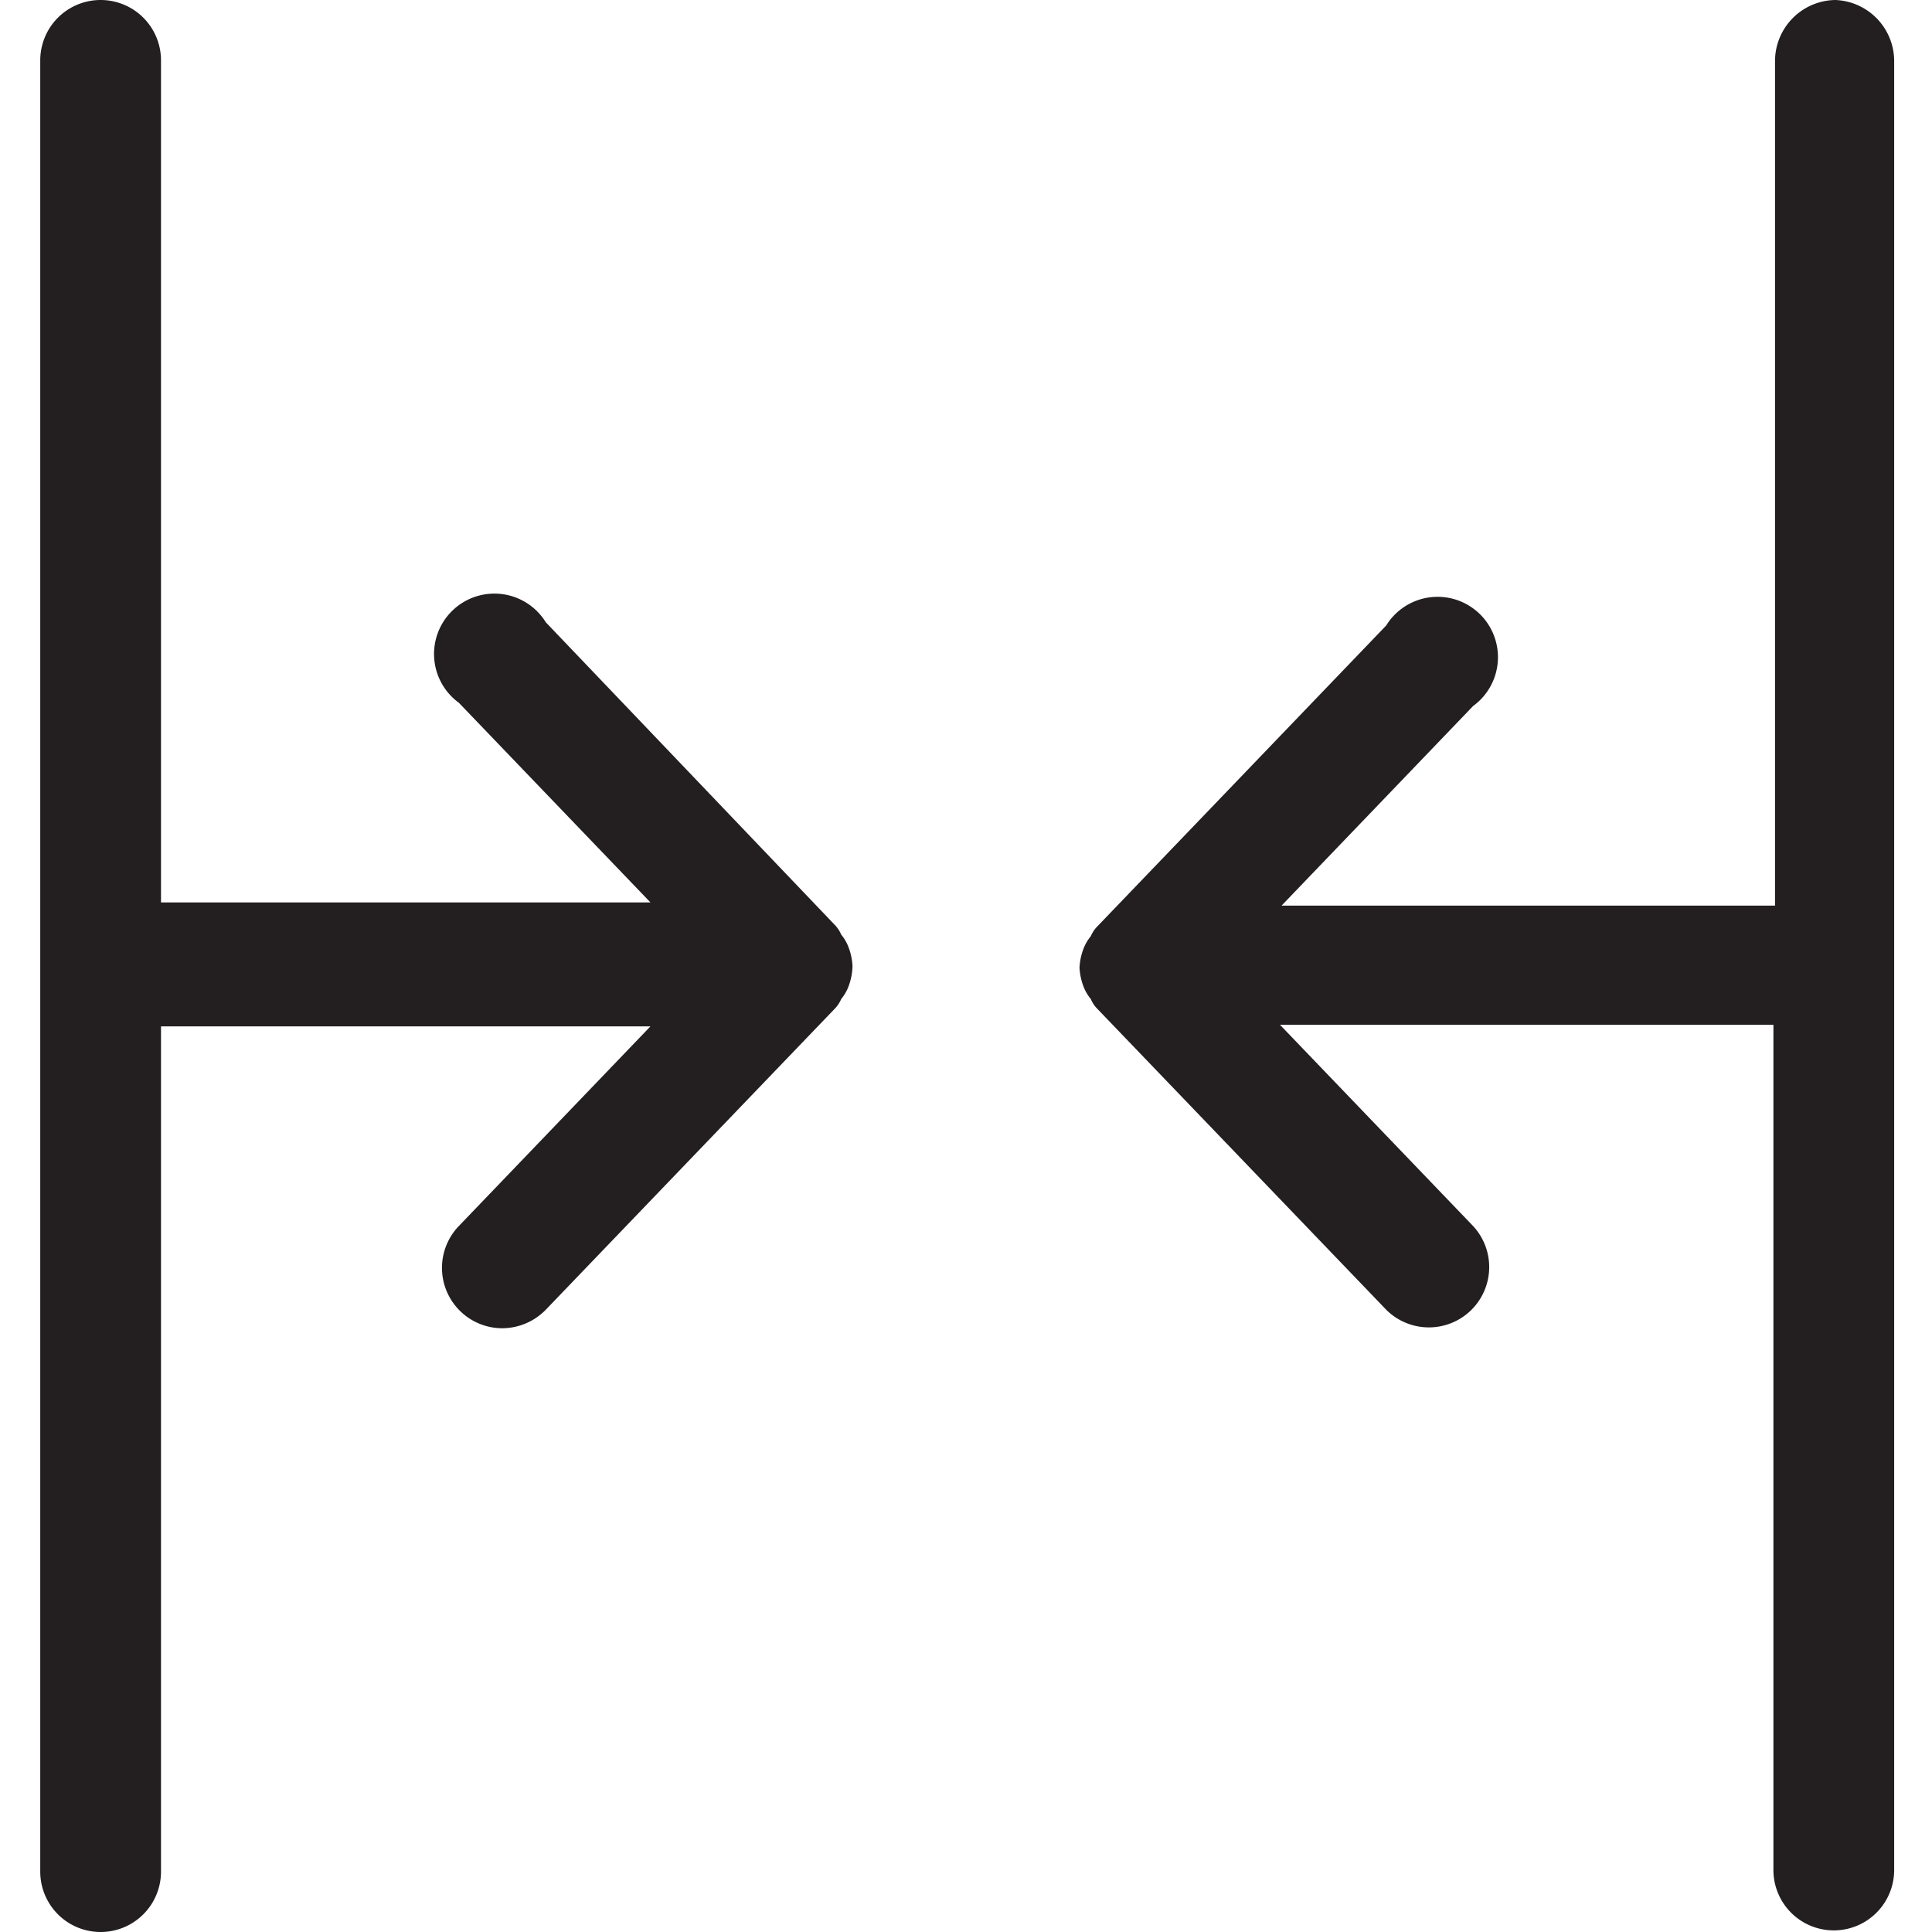
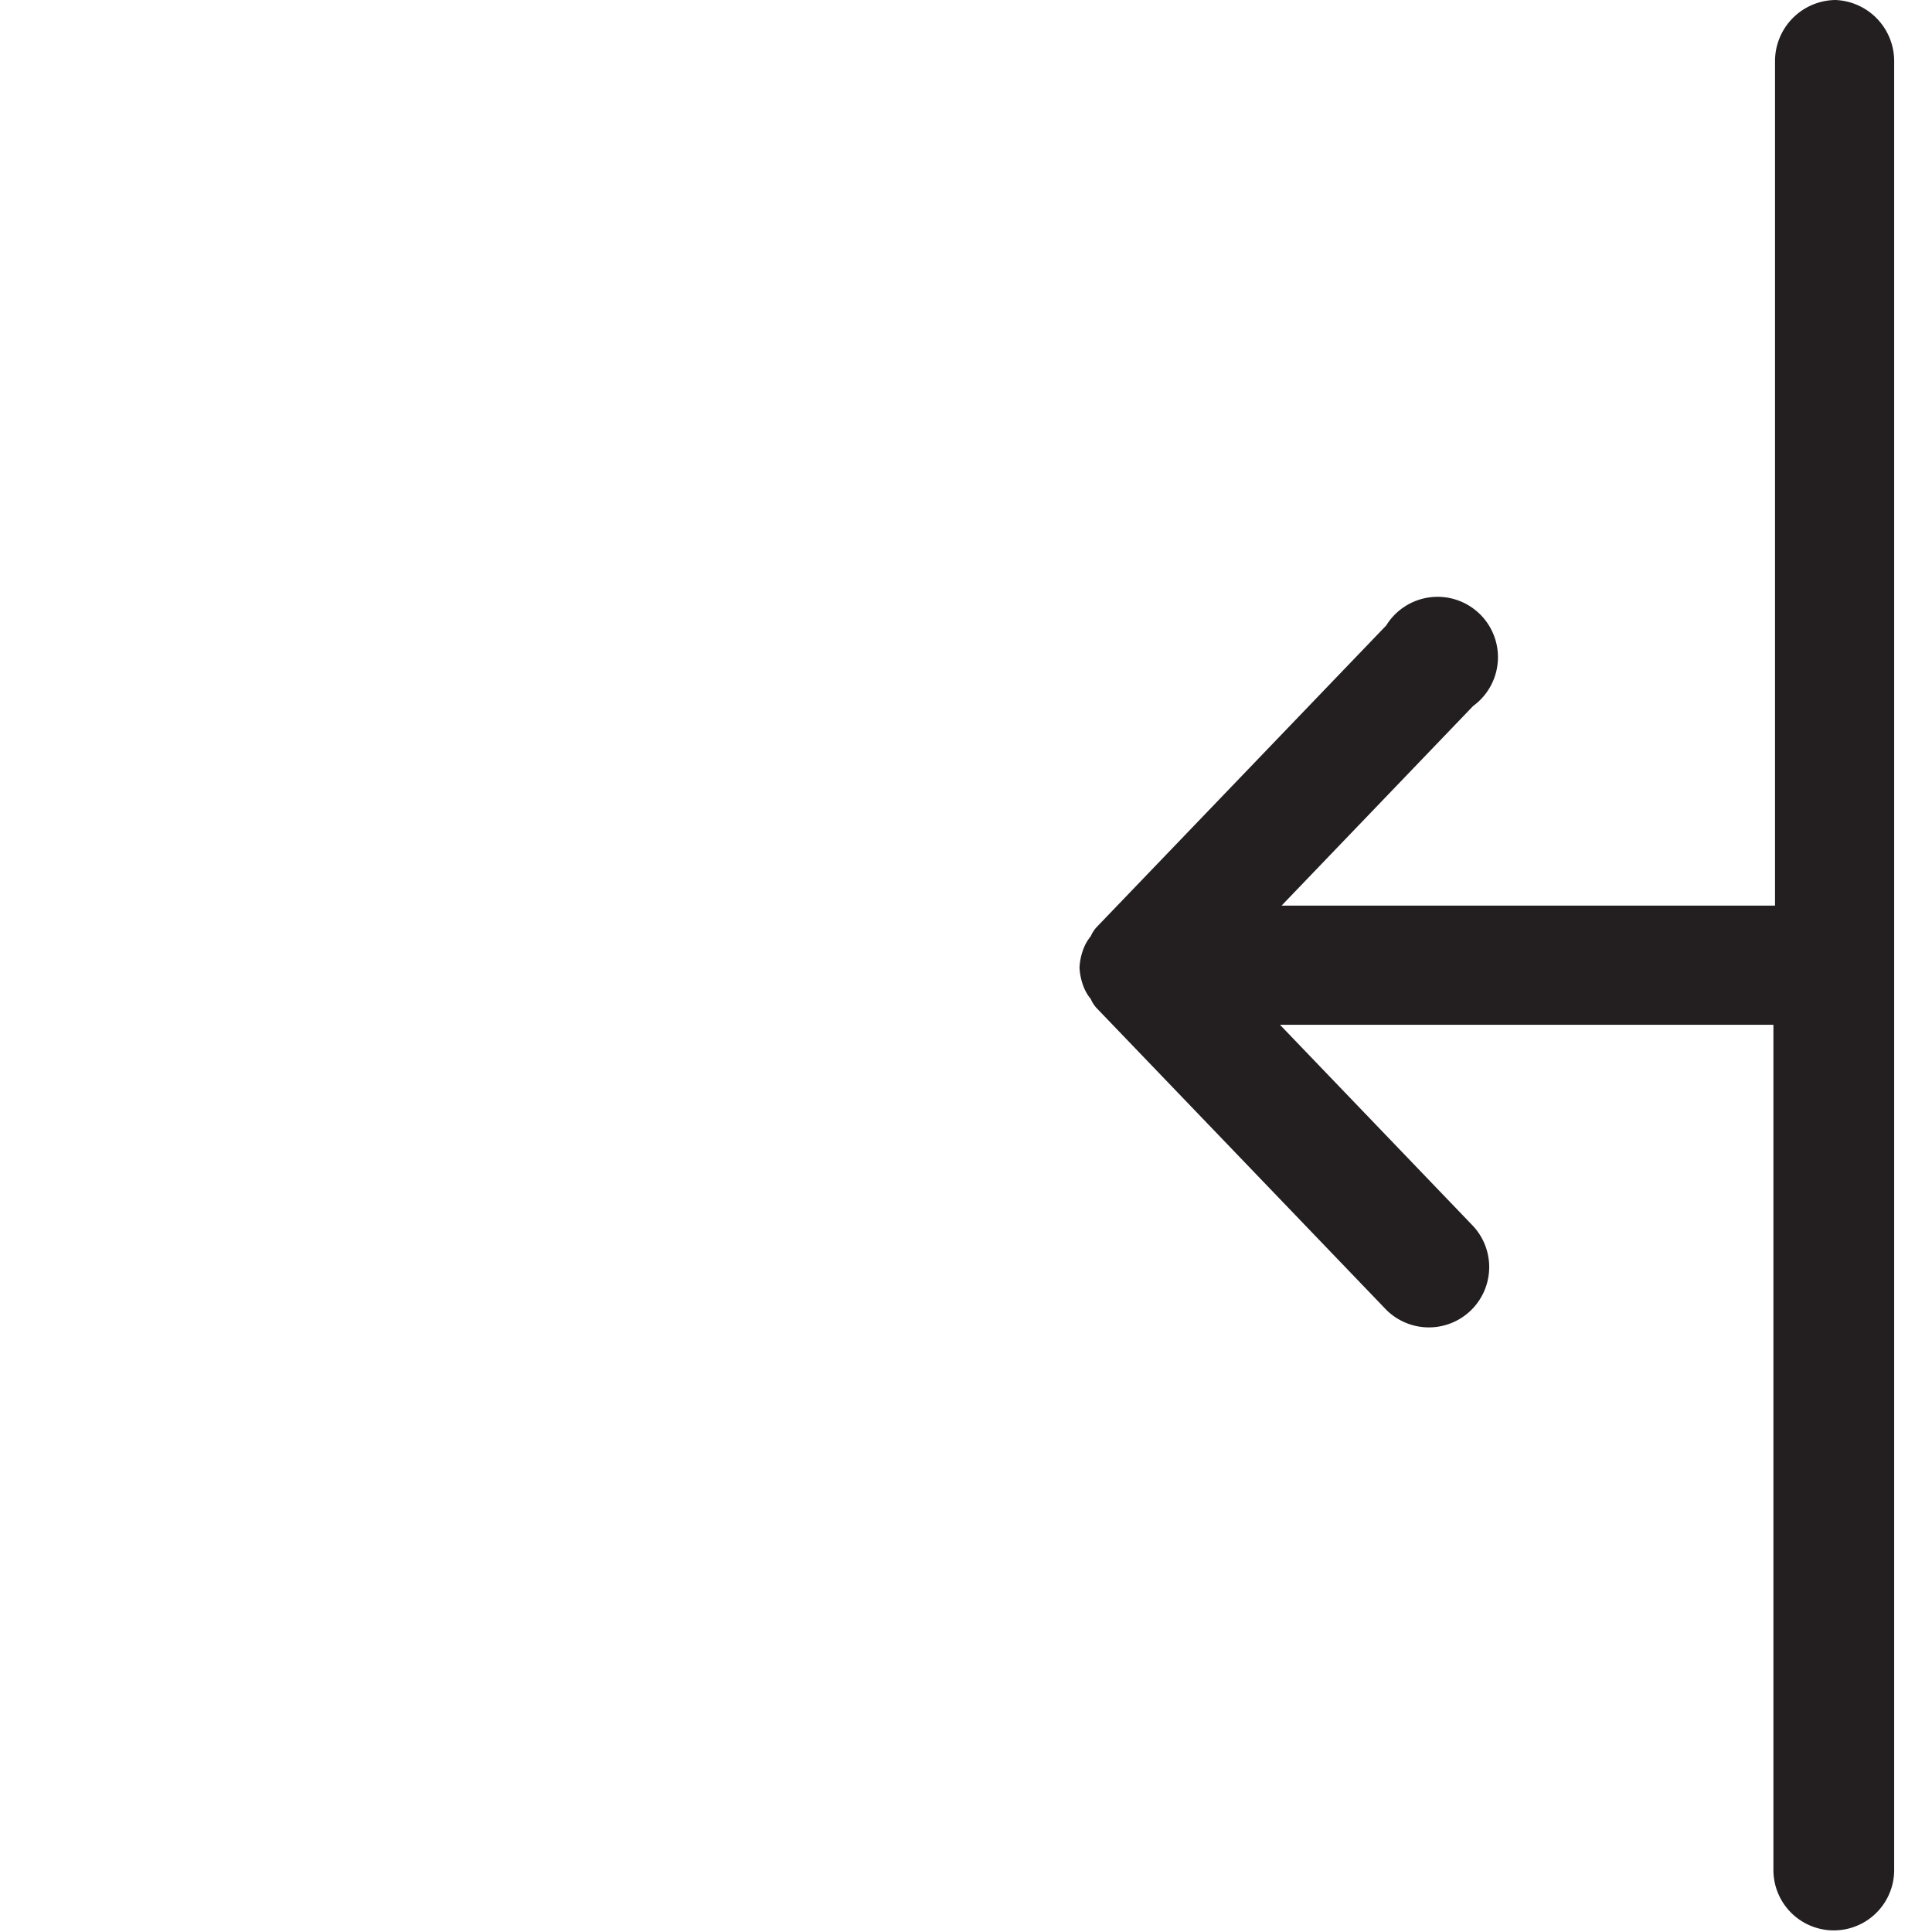
<svg xmlns="http://www.w3.org/2000/svg" viewBox="0 0 24 24">
  <defs>
    <style>.a{fill:#231f20;}</style>
  </defs>
  <path class="a" d="M22.8,0a.76.76,0,0,0-.75.75v10.5H15.92L18.3,8.77a.75.75,0,1,0-1.08-1l-3.6,3.75a.41.41,0,0,0-.07.11.57.57,0,0,0-.08.13.76.76,0,0,0-.06.26v0a.76.76,0,0,0,.06.26.57.57,0,0,0,.08.13.41.41,0,0,0,.07.11l3.6,3.75a.75.75,0,0,0,1.06,0,.75.75,0,0,0,0-1.06l-2.38-2.48h6.13v10.5a.75.75,0,0,0,1.5,0V.75A.76.76,0,0,0,22.8,0Z" />
-   <path class="a" d="M10.59,12v0a.76.76,0,0,0-.06-.26.57.57,0,0,0-.08-.13.41.41,0,0,0-.07-.11L6.78,7.73a.75.75,0,1,0-1.08,1l2.38,2.48H2V.75a.75.75,0,0,0-1.5,0v22.5a.75.75,0,0,0,1.5,0V12.75H8.08L5.7,15.23a.75.75,0,0,0,.54,1.27.76.76,0,0,0,.54-.23l3.6-3.75a.41.41,0,0,0,.07-.11.57.57,0,0,0,.08-.13A.76.76,0,0,0,10.59,12Z" />
</svg>